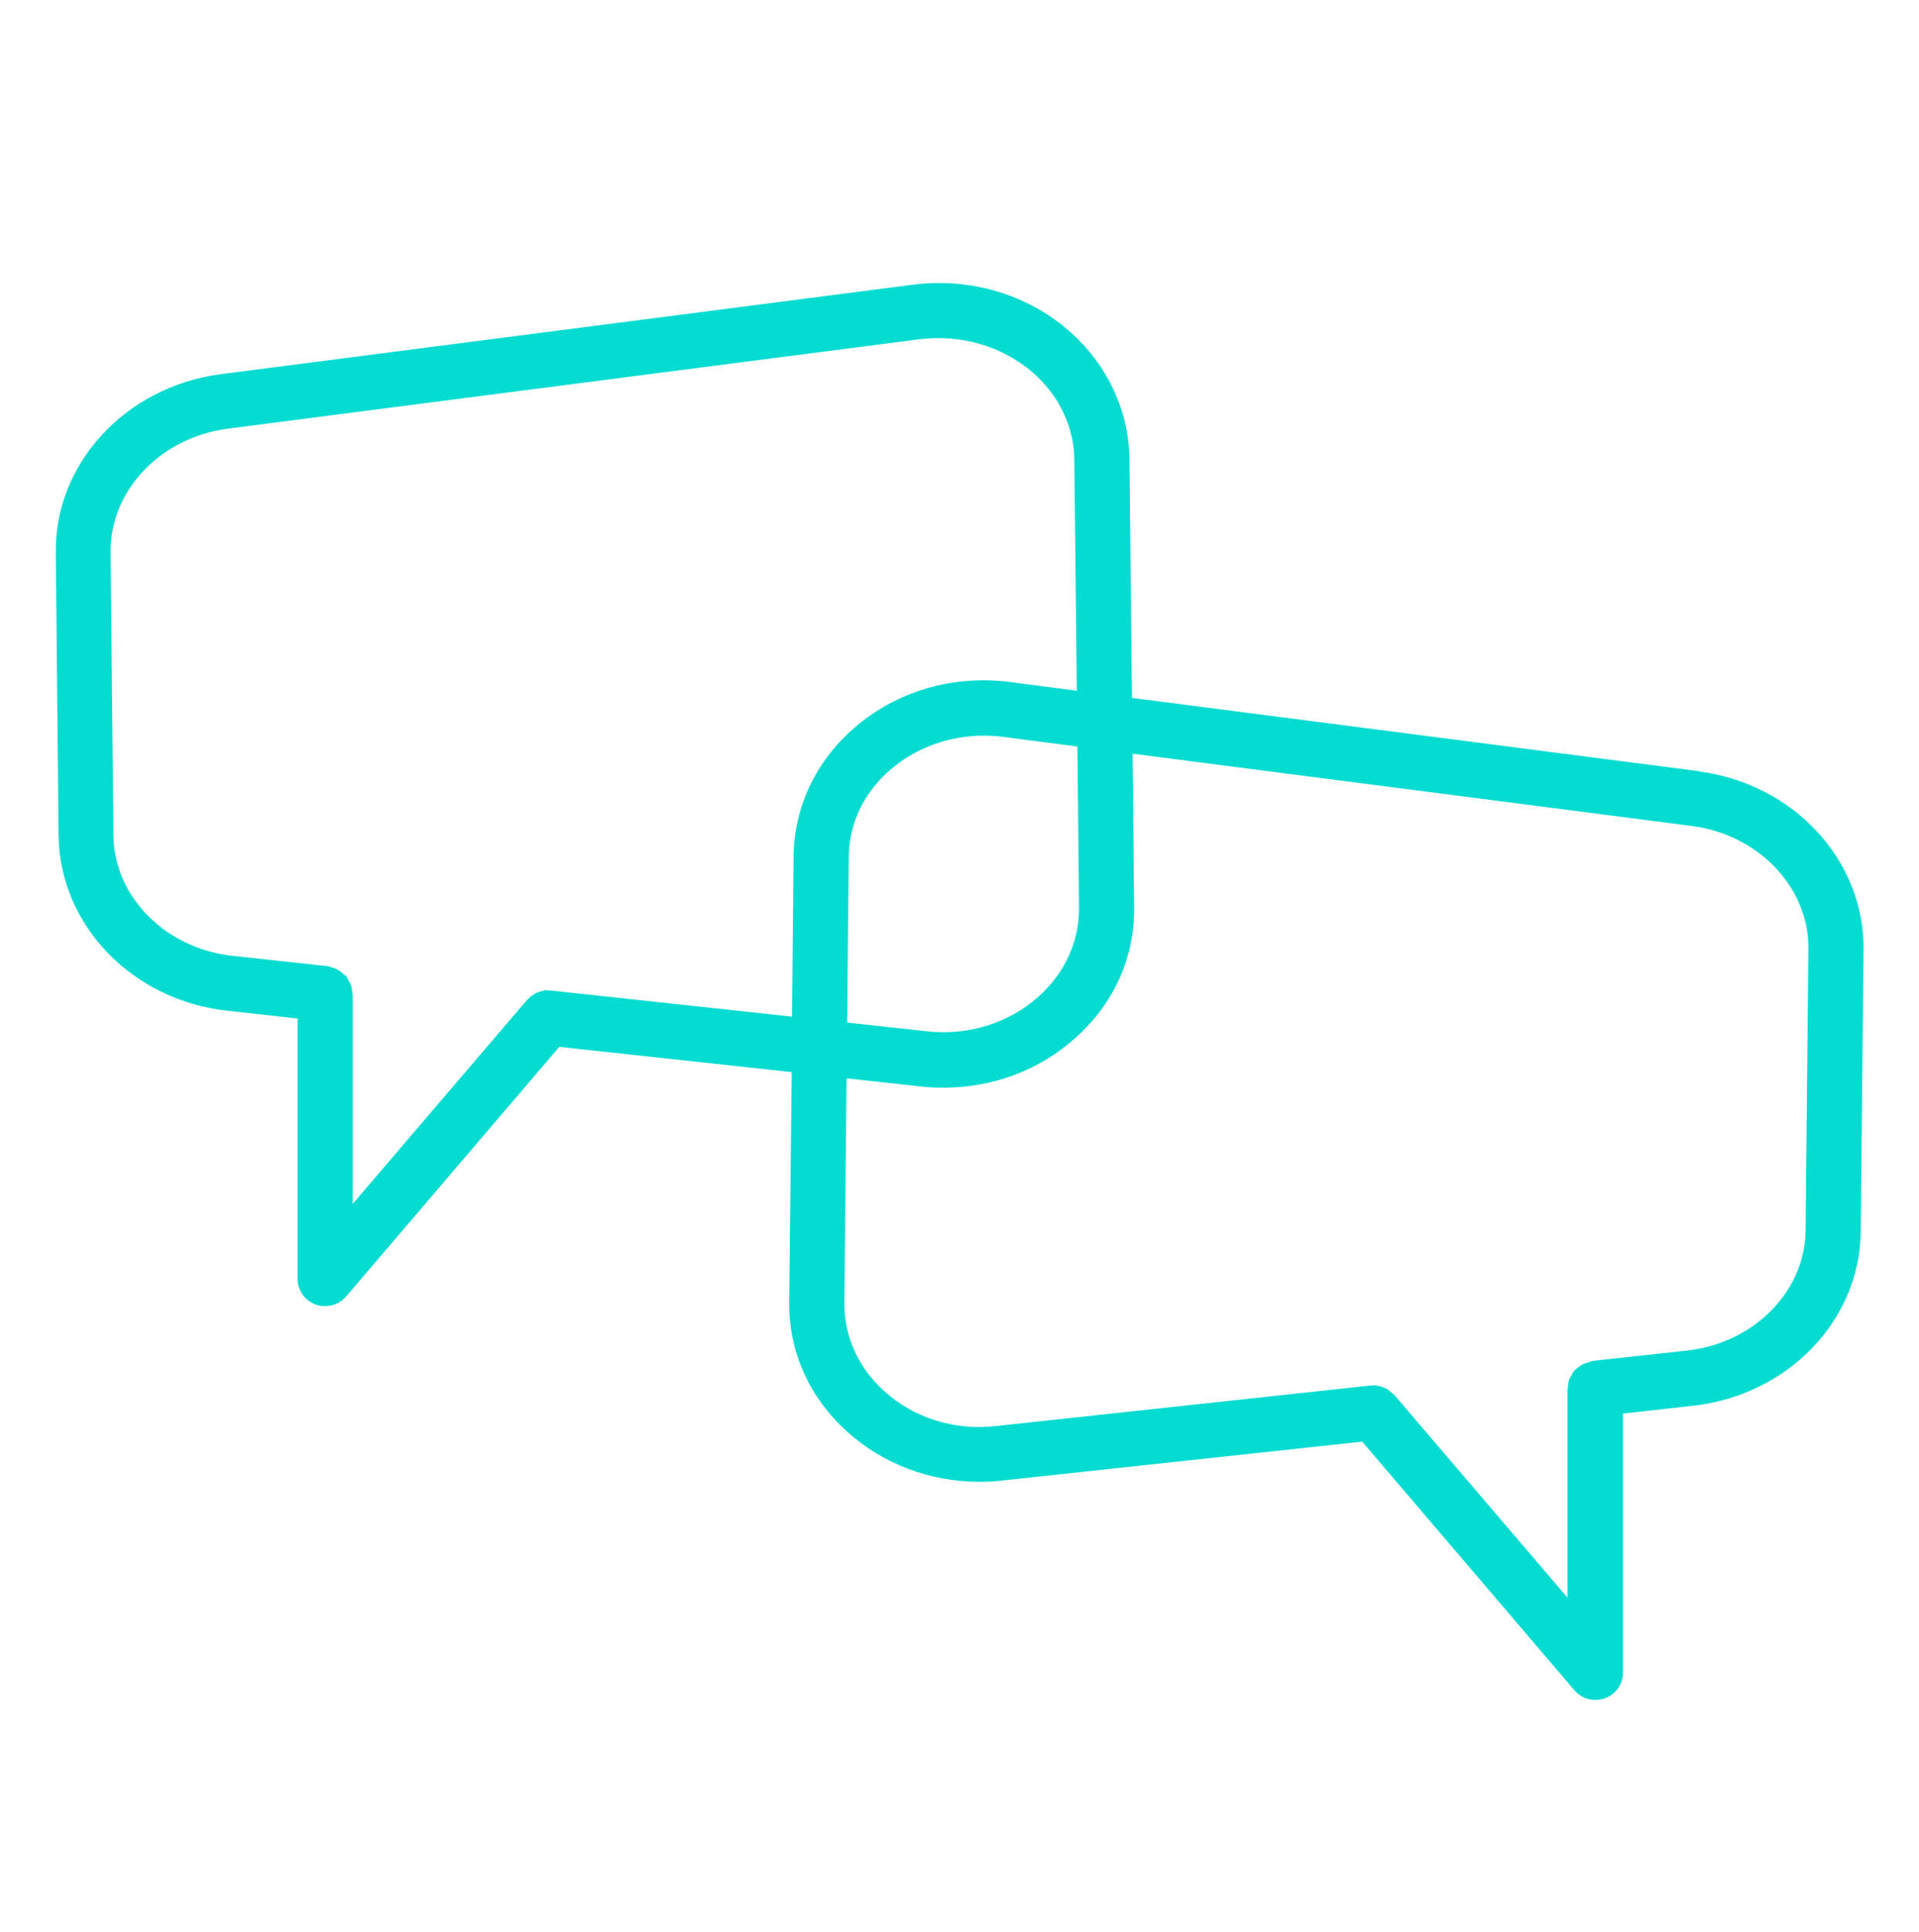
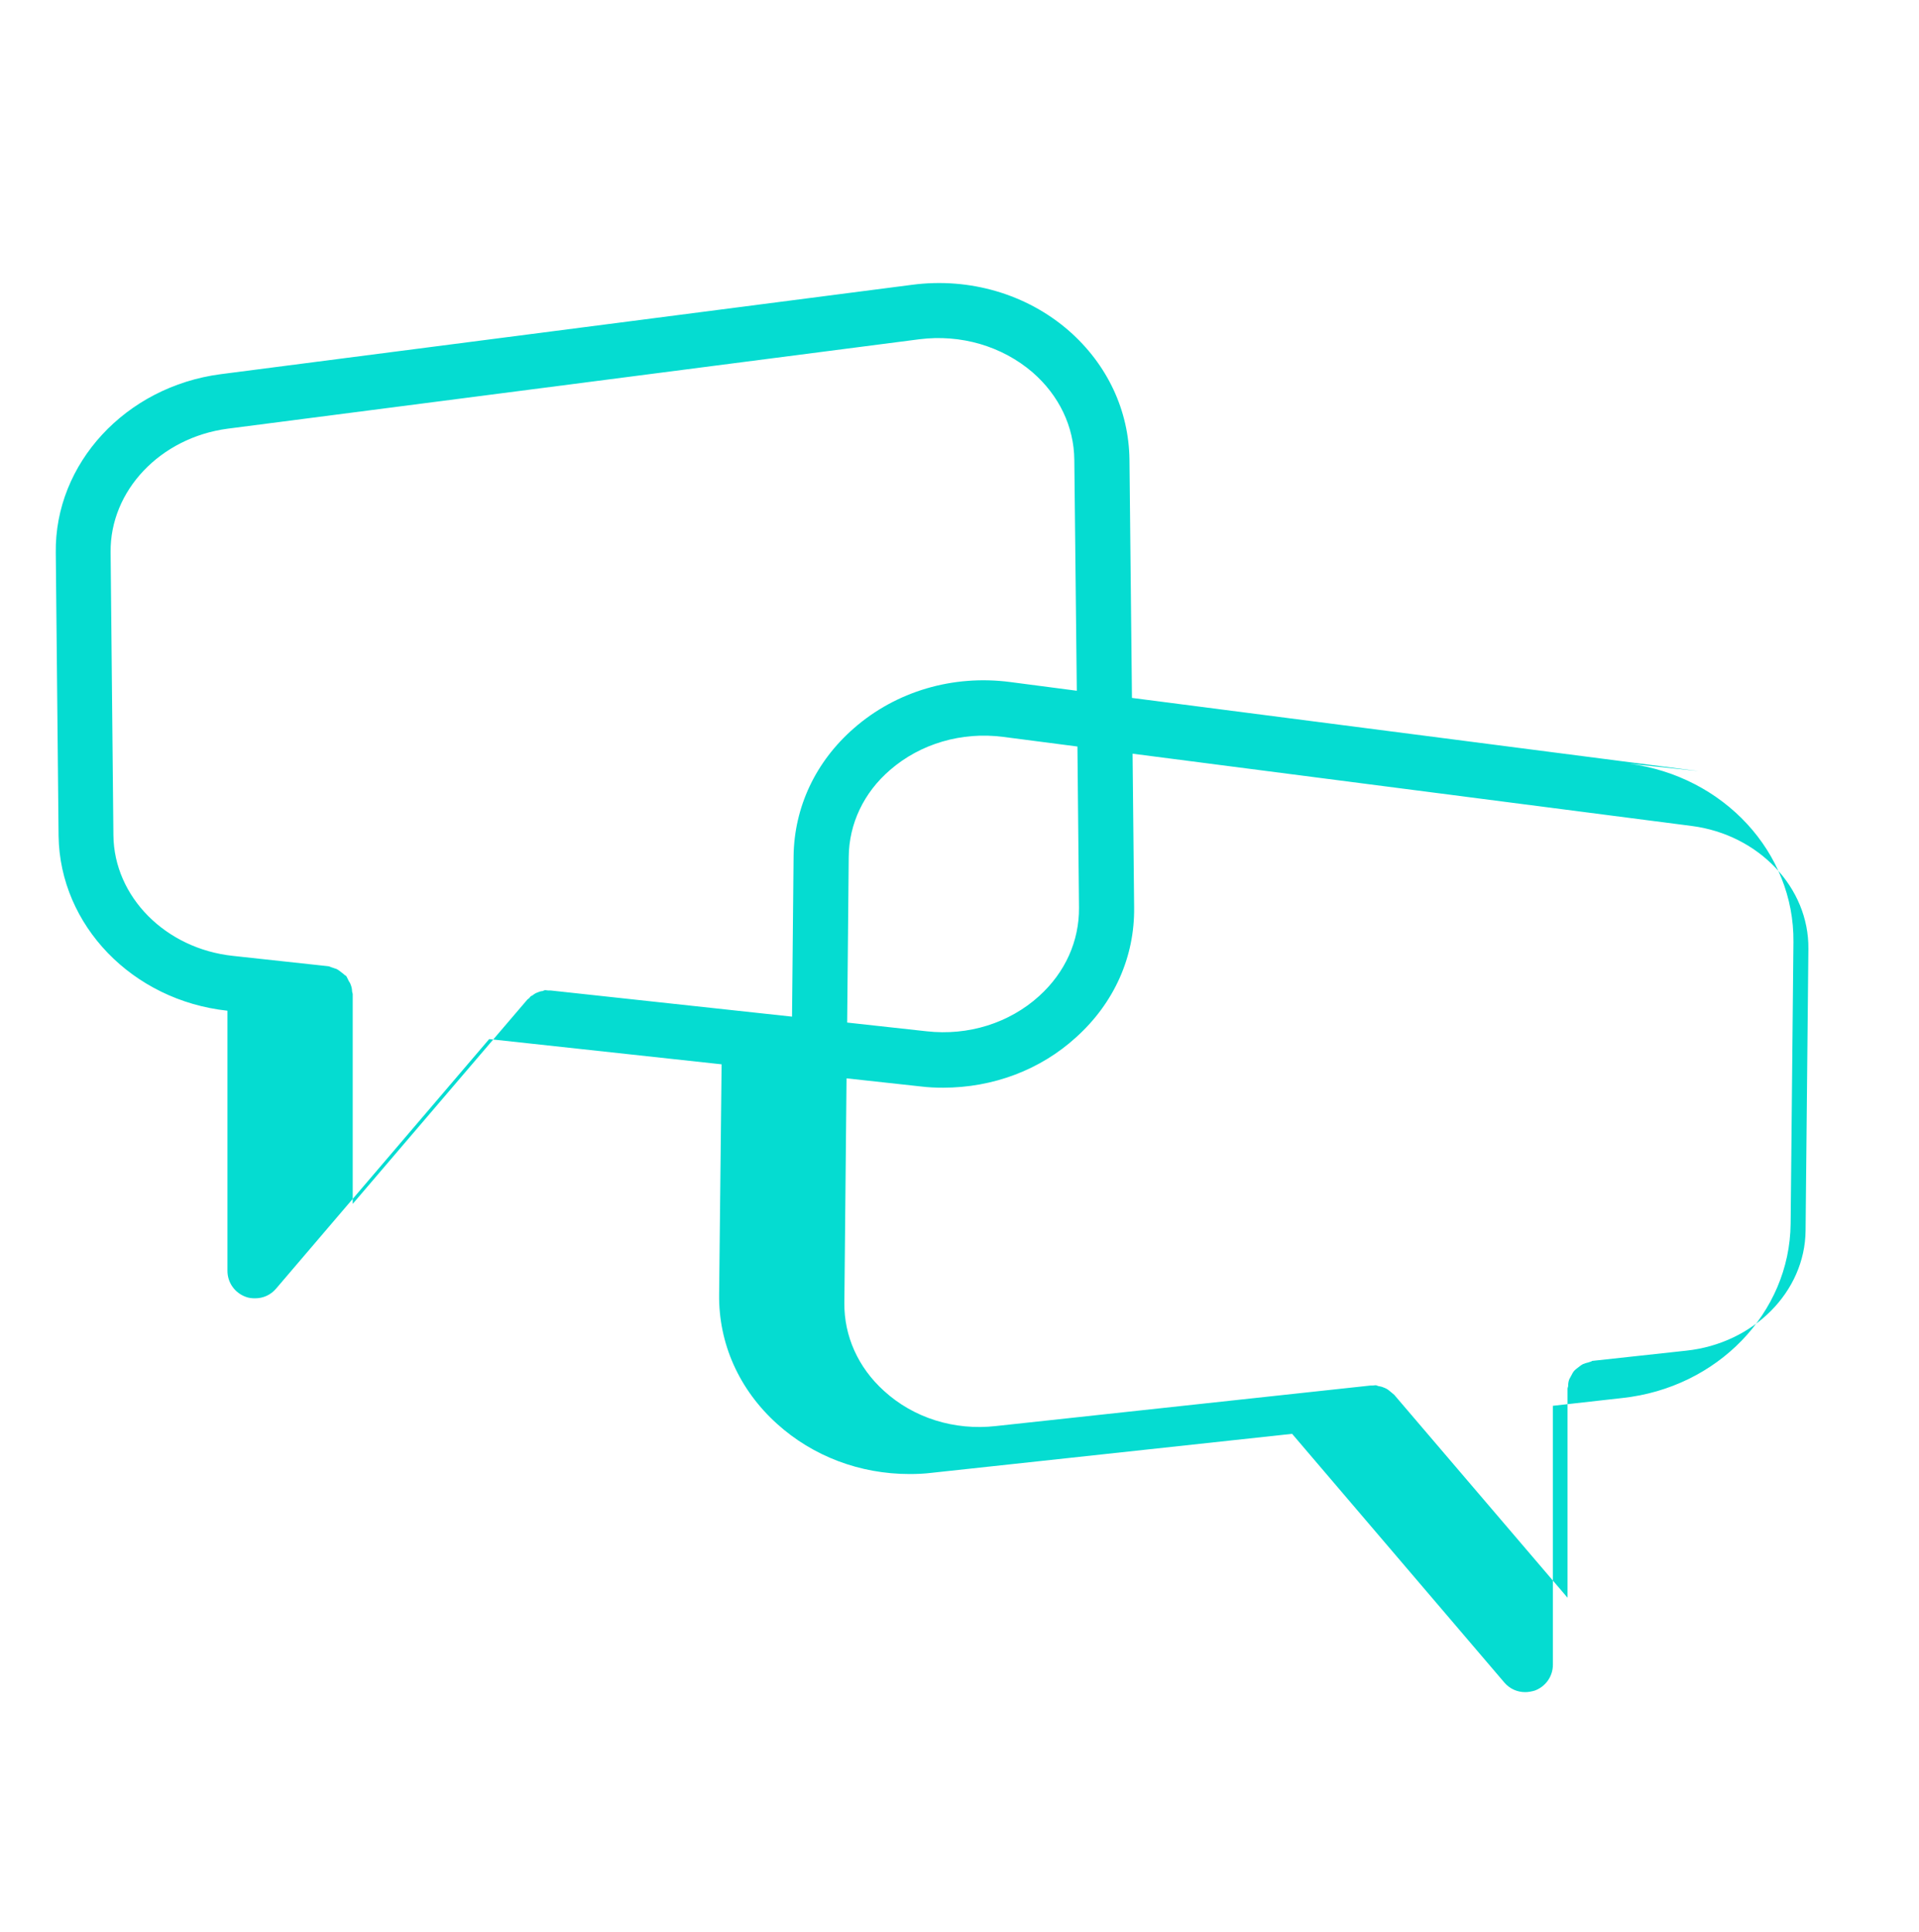
<svg xmlns="http://www.w3.org/2000/svg" viewBox="0 0 61.59 62.01">
  <defs>
    <style>      .cls-1 {        fill: #05dcd1;      }    </style>
  </defs>
  <g>
    <g id="Layer_1">
-       <path class="cls-1" d="M54.52,24.75l-18.19-2.35-.08-7.65c-.02-1.58-.71-3.05-1.94-4.13-1.35-1.18-3.19-1.72-5.03-1.48l-22.2,2.87c-3.05.4-5.33,2.87-5.29,5.73l.09,9.09c.04,2.87,2.37,5.28,5.42,5.61l2.25.25v8.35c0,.37.23.7.58.83.1.04.2.05.31.05.26,0,.5-.11.67-.31l6.84-8.01,7.46.81-.08,7.38c-.02,1.58.64,3.06,1.86,4.16,1.15,1.04,2.66,1.61,4.25,1.61.24,0,.48-.01.72-.04l11.56-1.25,6.81,7.98c.17.2.41.31.67.31.1,0,.21-.02.31-.05.35-.13.58-.46.58-.83v-8.31l2.23-.25c3.05-.33,5.37-2.73,5.4-5.59l.09-9.05c.03-2.86-2.23-5.32-5.28-5.72ZM51.09,43.69s-.08.03-.12.04c-.05.01-.11.03-.16.05-.06.03-.11.07-.16.11-.04.03-.08.06-.11.09-.05.05-.08.11-.11.17-.02.04-.04.07-.06.11-.03.07-.04.14-.04.22,0,.03-.02.06-.02.09v6.71l-5.56-6.51s-.05-.04-.07-.06c-.04-.03-.07-.06-.11-.09-.05-.04-.11-.07-.17-.09-.04-.02-.09-.03-.14-.04-.04,0-.07-.03-.11-.03-.04,0-.07.01-.1.01-.02,0-.04,0-.07,0l-12.02,1.3c-1.33.15-2.64-.26-3.59-1.13-.83-.75-1.28-1.76-1.27-2.82l.07-7.21,2.38.26c.24.03.48.04.72.04,1.6,0,3.12-.57,4.27-1.62,1.22-1.1,1.88-2.58,1.86-4.17l-.05-4.93,17.95,2.32c2.15.28,3.76,1.98,3.74,3.94l-.09,9.05c-.02,1.96-1.67,3.62-3.83,3.85l-3.03.33ZM17.67,31.79s-.05,0-.08,0c-.03,0-.06-.01-.09-.01-.03,0-.06.02-.09.03-.05,0-.1.02-.15.04-.06.02-.11.05-.16.09-.02.02-.05.02-.07.04-.02.02-.03.04-.05.06-.02.02-.05.03-.07.06l-5.59,6.54v-6.74s-.01-.05-.02-.08c0-.08-.02-.16-.05-.23-.01-.04-.04-.07-.06-.11-.02-.04-.04-.09-.07-.14-.01-.02-.03-.03-.05-.04-.03-.03-.07-.06-.11-.09-.05-.04-.1-.08-.16-.11-.05-.02-.1-.03-.15-.05-.04-.01-.08-.04-.13-.04l-3.04-.33c-2.17-.23-3.82-1.9-3.84-3.87l-.09-9.09c-.02-1.97,1.59-3.67,3.75-3.96l22.2-2.87c1.34-.17,2.66.22,3.64,1.06.85.74,1.33,1.74,1.34,2.81l.08,7.41-2.14-.28c-1.84-.24-3.66.3-5.01,1.48-1.23,1.07-1.92,2.53-1.94,4.11l-.05,5.15-7.75-.84ZM27.24,27.5c.01-1.06.48-2.06,1.33-2.79.97-.84,2.29-1.23,3.62-1.06l2.39.31.05,5.17c.01,1.07-.44,2.08-1.28,2.84-.96.87-2.28,1.28-3.61,1.13l-2.55-.28.05-5.32Z" />
+       <path class="cls-1" d="M54.52,24.75l-18.19-2.35-.08-7.65c-.02-1.58-.71-3.05-1.94-4.13-1.35-1.18-3.19-1.72-5.03-1.48l-22.2,2.87c-3.05.4-5.33,2.87-5.29,5.73l.09,9.09c.04,2.87,2.37,5.28,5.42,5.61v8.35c0,.37.23.7.58.83.1.04.2.05.31.05.26,0,.5-.11.67-.31l6.84-8.01,7.46.81-.08,7.38c-.02,1.58.64,3.06,1.86,4.16,1.15,1.04,2.66,1.61,4.25,1.61.24,0,.48-.01.72-.04l11.56-1.25,6.81,7.98c.17.2.41.31.67.31.1,0,.21-.02.31-.05.35-.13.58-.46.58-.83v-8.31l2.23-.25c3.05-.33,5.37-2.73,5.4-5.59l.09-9.05c.03-2.86-2.23-5.32-5.28-5.72ZM51.09,43.69s-.08.03-.12.04c-.05.01-.11.03-.16.05-.06.03-.11.07-.16.11-.04.03-.08.06-.11.09-.05.05-.08.11-.11.17-.02.04-.04.07-.06.11-.03.07-.04.14-.04.22,0,.03-.02.06-.02.09v6.71l-5.56-6.51s-.05-.04-.07-.06c-.04-.03-.07-.06-.11-.09-.05-.04-.11-.07-.17-.09-.04-.02-.09-.03-.14-.04-.04,0-.07-.03-.11-.03-.04,0-.07.01-.1.01-.02,0-.04,0-.07,0l-12.02,1.3c-1.33.15-2.64-.26-3.59-1.13-.83-.75-1.28-1.76-1.27-2.82l.07-7.21,2.38.26c.24.03.48.04.72.04,1.6,0,3.12-.57,4.27-1.62,1.22-1.1,1.88-2.58,1.86-4.17l-.05-4.93,17.95,2.32c2.15.28,3.76,1.98,3.74,3.94l-.09,9.05c-.02,1.96-1.67,3.62-3.83,3.85l-3.03.33ZM17.67,31.79s-.05,0-.08,0c-.03,0-.06-.01-.09-.01-.03,0-.06.02-.09.03-.05,0-.1.02-.15.04-.06.02-.11.05-.16.09-.02.02-.05.02-.07.04-.02.02-.03.04-.05.06-.02.02-.05.03-.07.06l-5.59,6.54v-6.74s-.01-.05-.02-.08c0-.08-.02-.16-.05-.23-.01-.04-.04-.07-.06-.11-.02-.04-.04-.09-.07-.14-.01-.02-.03-.03-.05-.04-.03-.03-.07-.06-.11-.09-.05-.04-.1-.08-.16-.11-.05-.02-.1-.03-.15-.05-.04-.01-.08-.04-.13-.04l-3.04-.33c-2.17-.23-3.82-1.9-3.84-3.87l-.09-9.09c-.02-1.97,1.59-3.67,3.75-3.96l22.2-2.87c1.34-.17,2.66.22,3.64,1.06.85.74,1.33,1.74,1.34,2.81l.08,7.41-2.14-.28c-1.84-.24-3.66.3-5.01,1.48-1.23,1.07-1.92,2.53-1.94,4.11l-.05,5.15-7.75-.84ZM27.24,27.5c.01-1.06.48-2.06,1.33-2.79.97-.84,2.29-1.23,3.62-1.06l2.39.31.05,5.17c.01,1.07-.44,2.08-1.28,2.84-.96.87-2.28,1.28-3.61,1.13l-2.55-.28.05-5.32Z" />
    </g>
  </g>
</svg>